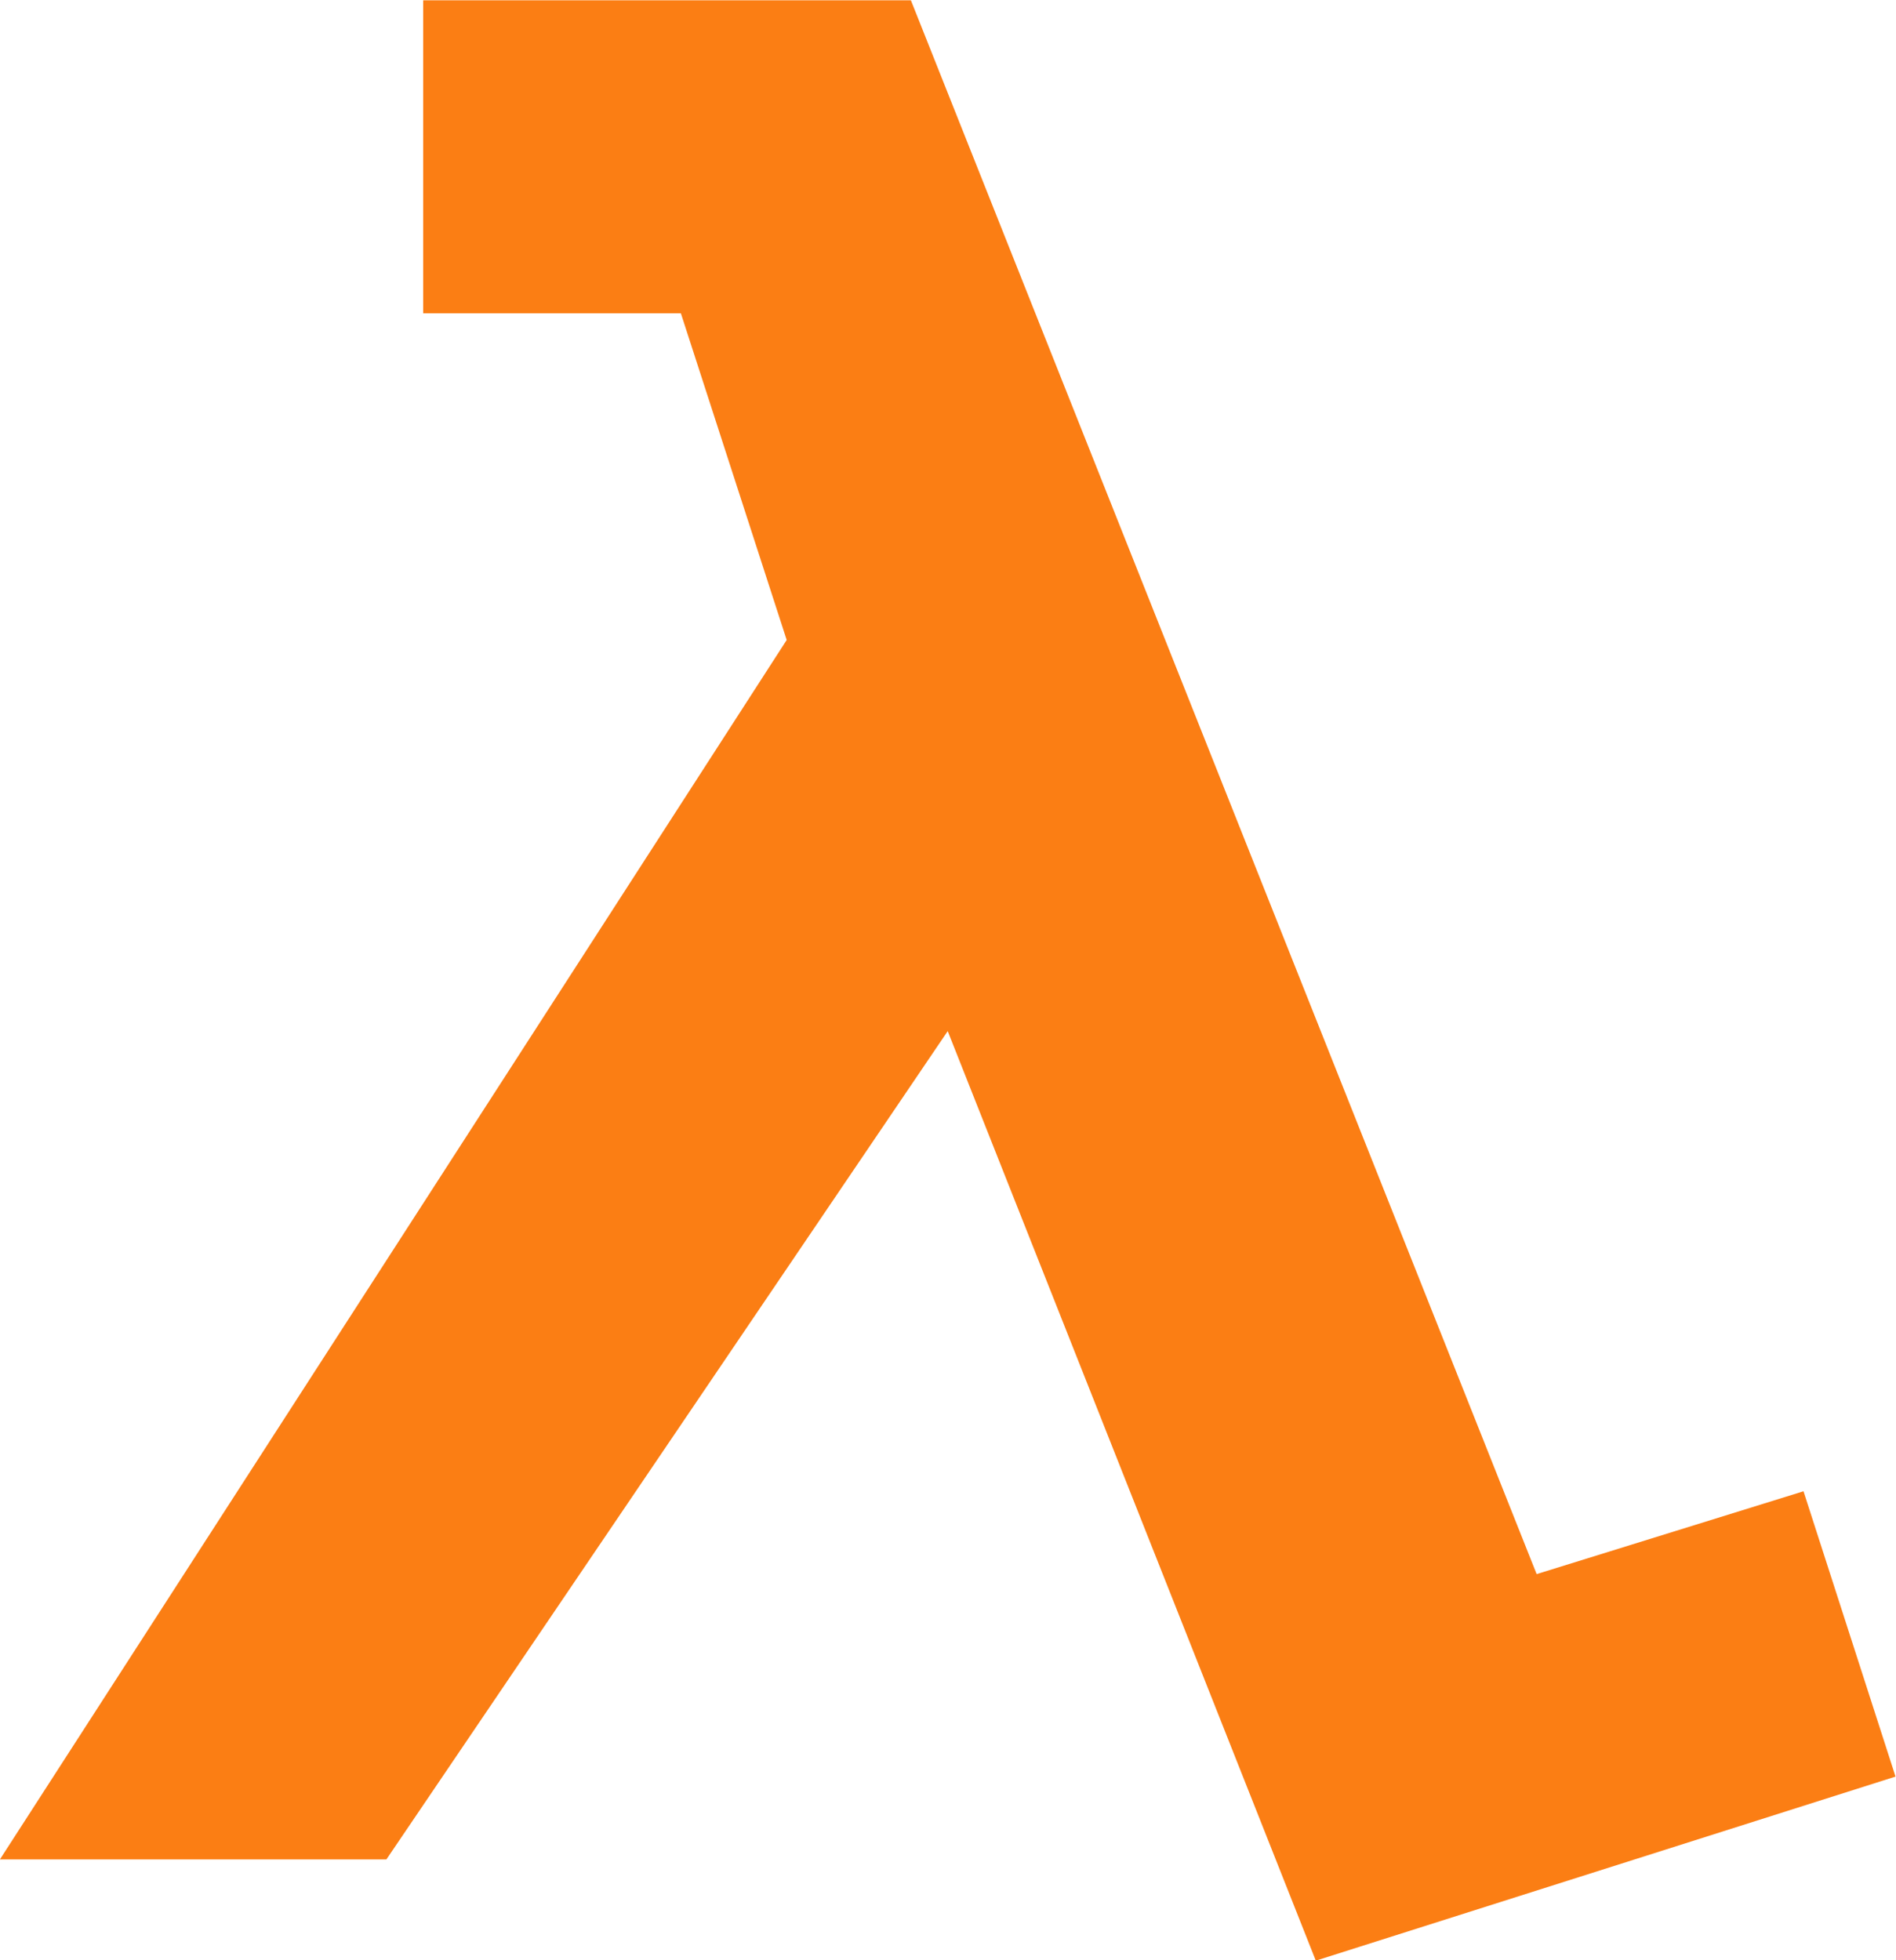
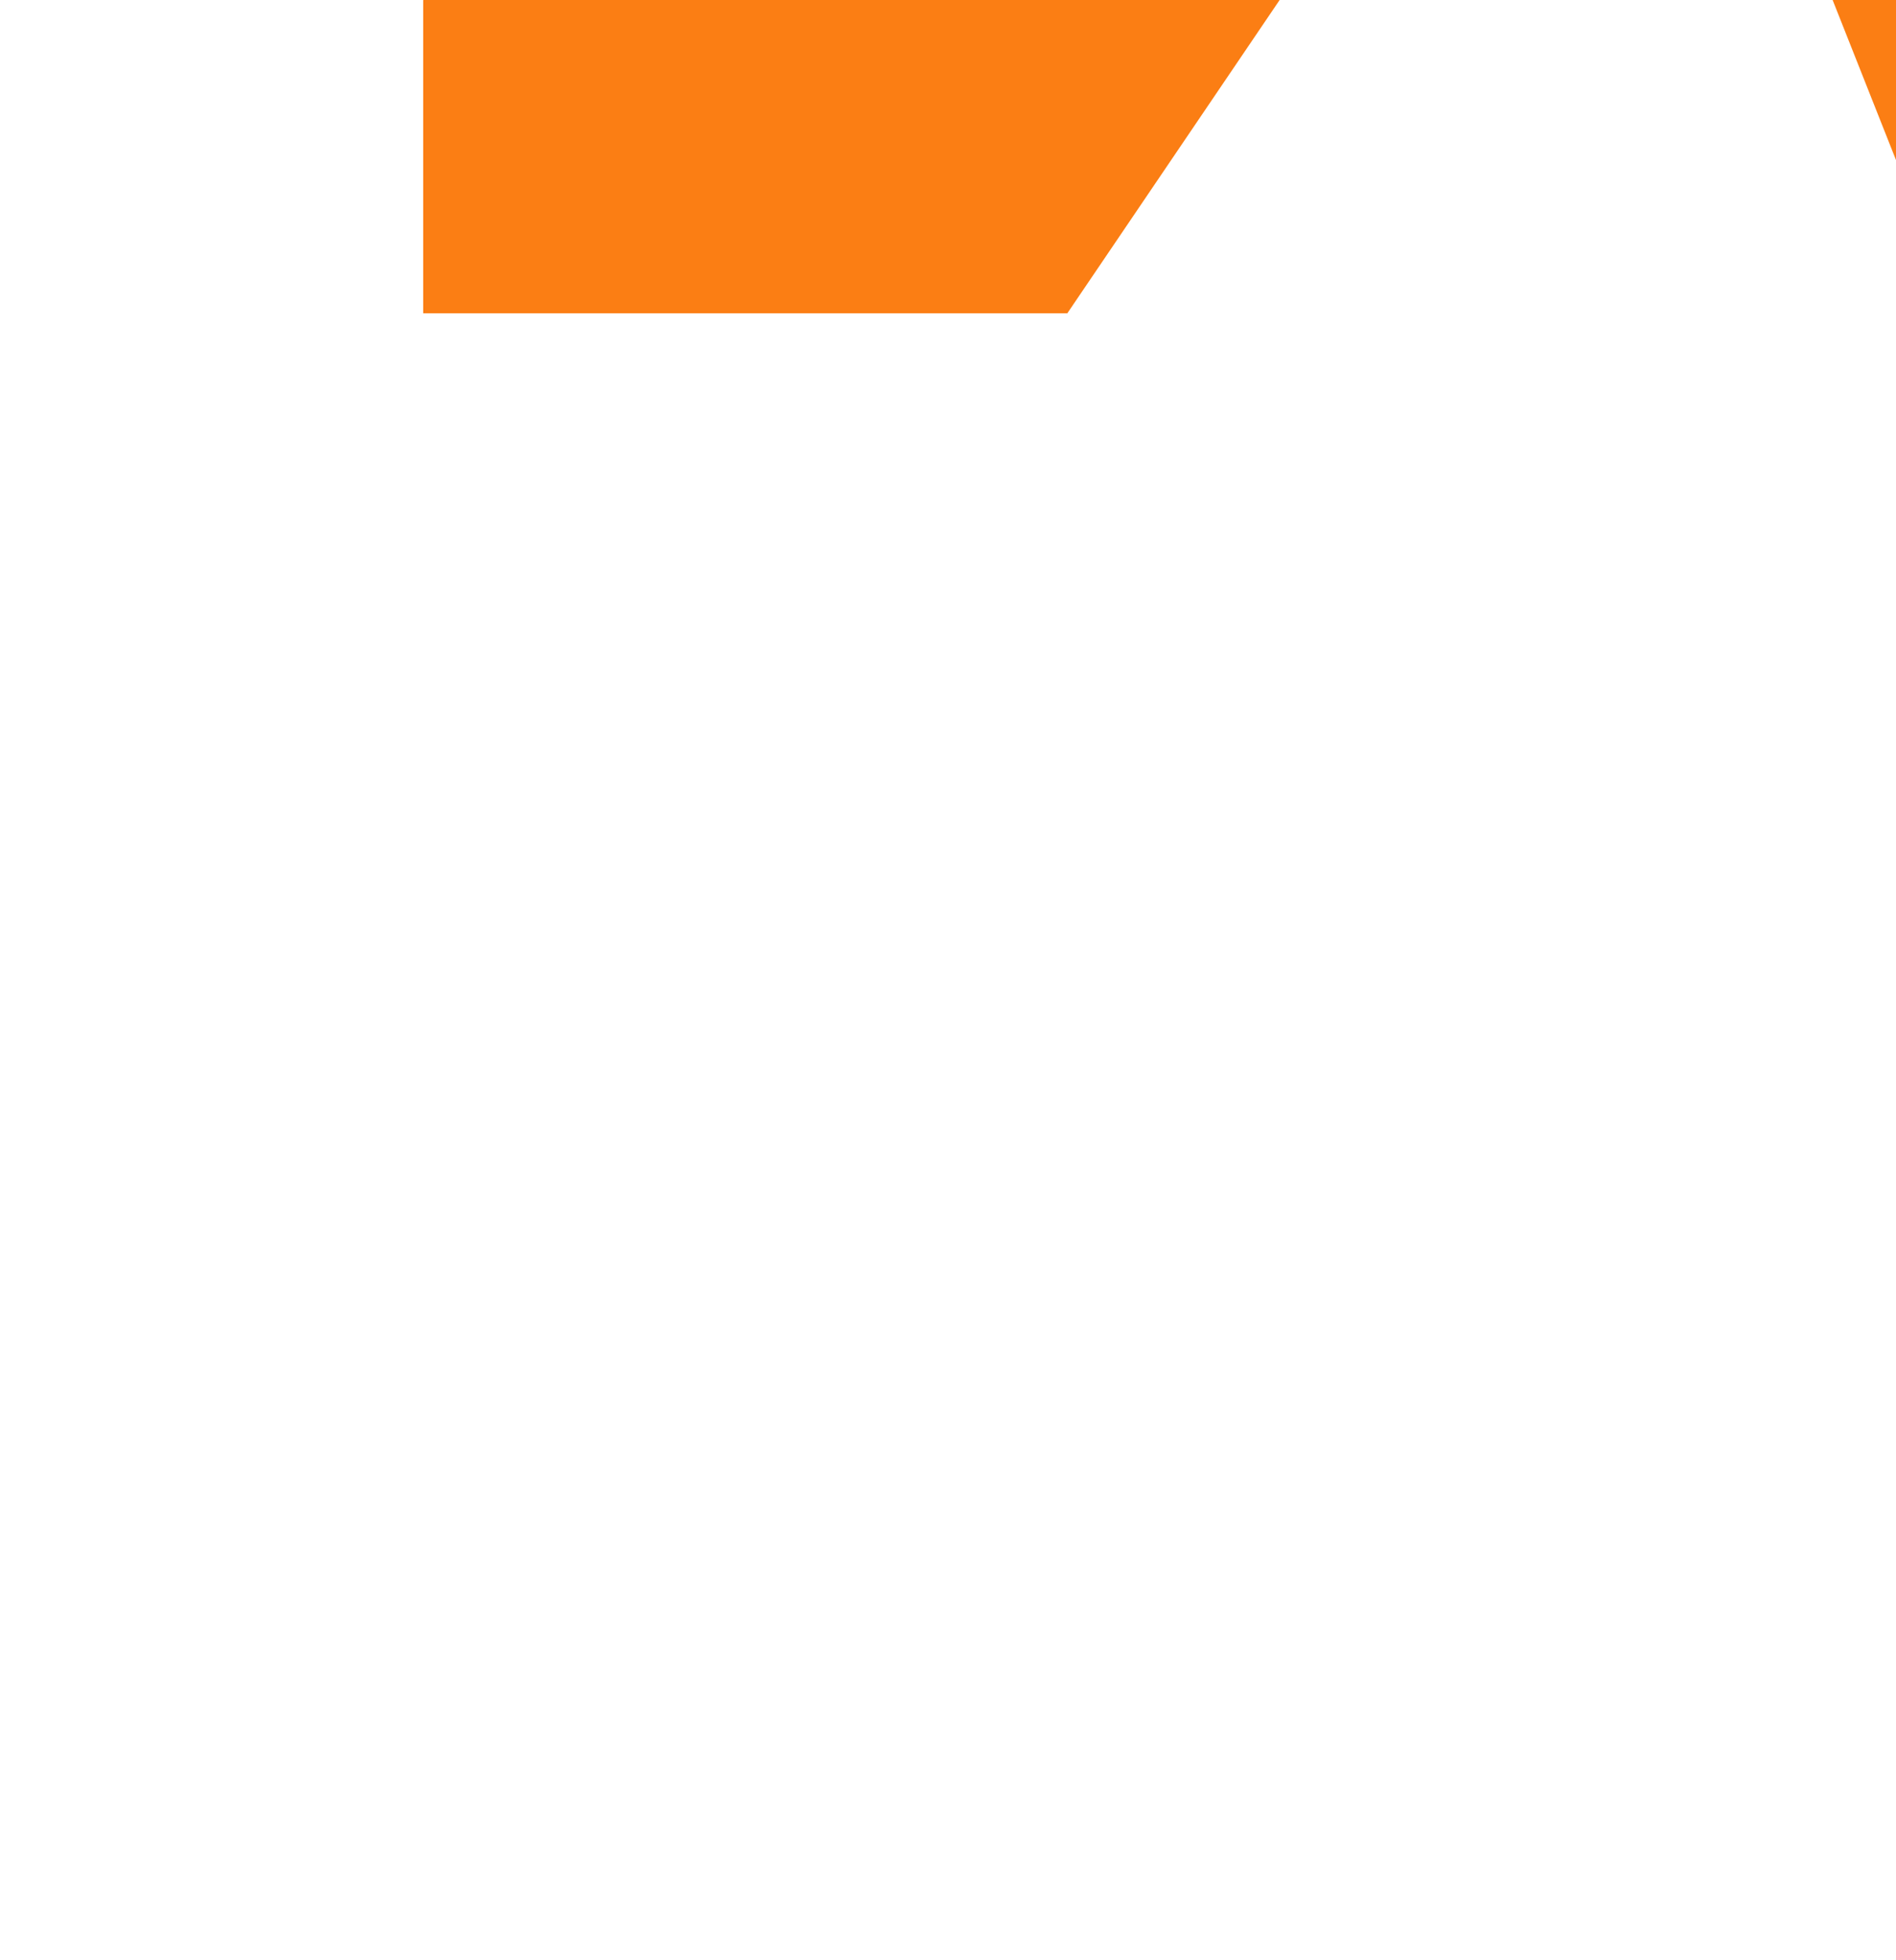
<svg xmlns="http://www.w3.org/2000/svg" height="162.3" preserveAspectRatio="xMidYMid meet" version="1.0" viewBox="12.2 12.9 157.0 162.3" width="157.0" zoomAndPan="magnify">
  <g id="change1_1">
-     <path d="m47.243 12.929v25.908h21.336l8.763 27.051-65.15 100.96h32.003l46.481-68.579 30.48 76.961 48.005-15.24-7.62-23.622-22.098 6.858-51.815-130.3h-40.385z" fill="#fb7e14" fill-rule="evenodd" />
+     <path d="m47.243 12.929v25.908h21.336h32.003l46.481-68.579 30.48 76.961 48.005-15.24-7.62-23.622-22.098 6.858-51.815-130.3h-40.385z" fill="#fb7e14" fill-rule="evenodd" />
  </g>
</svg>